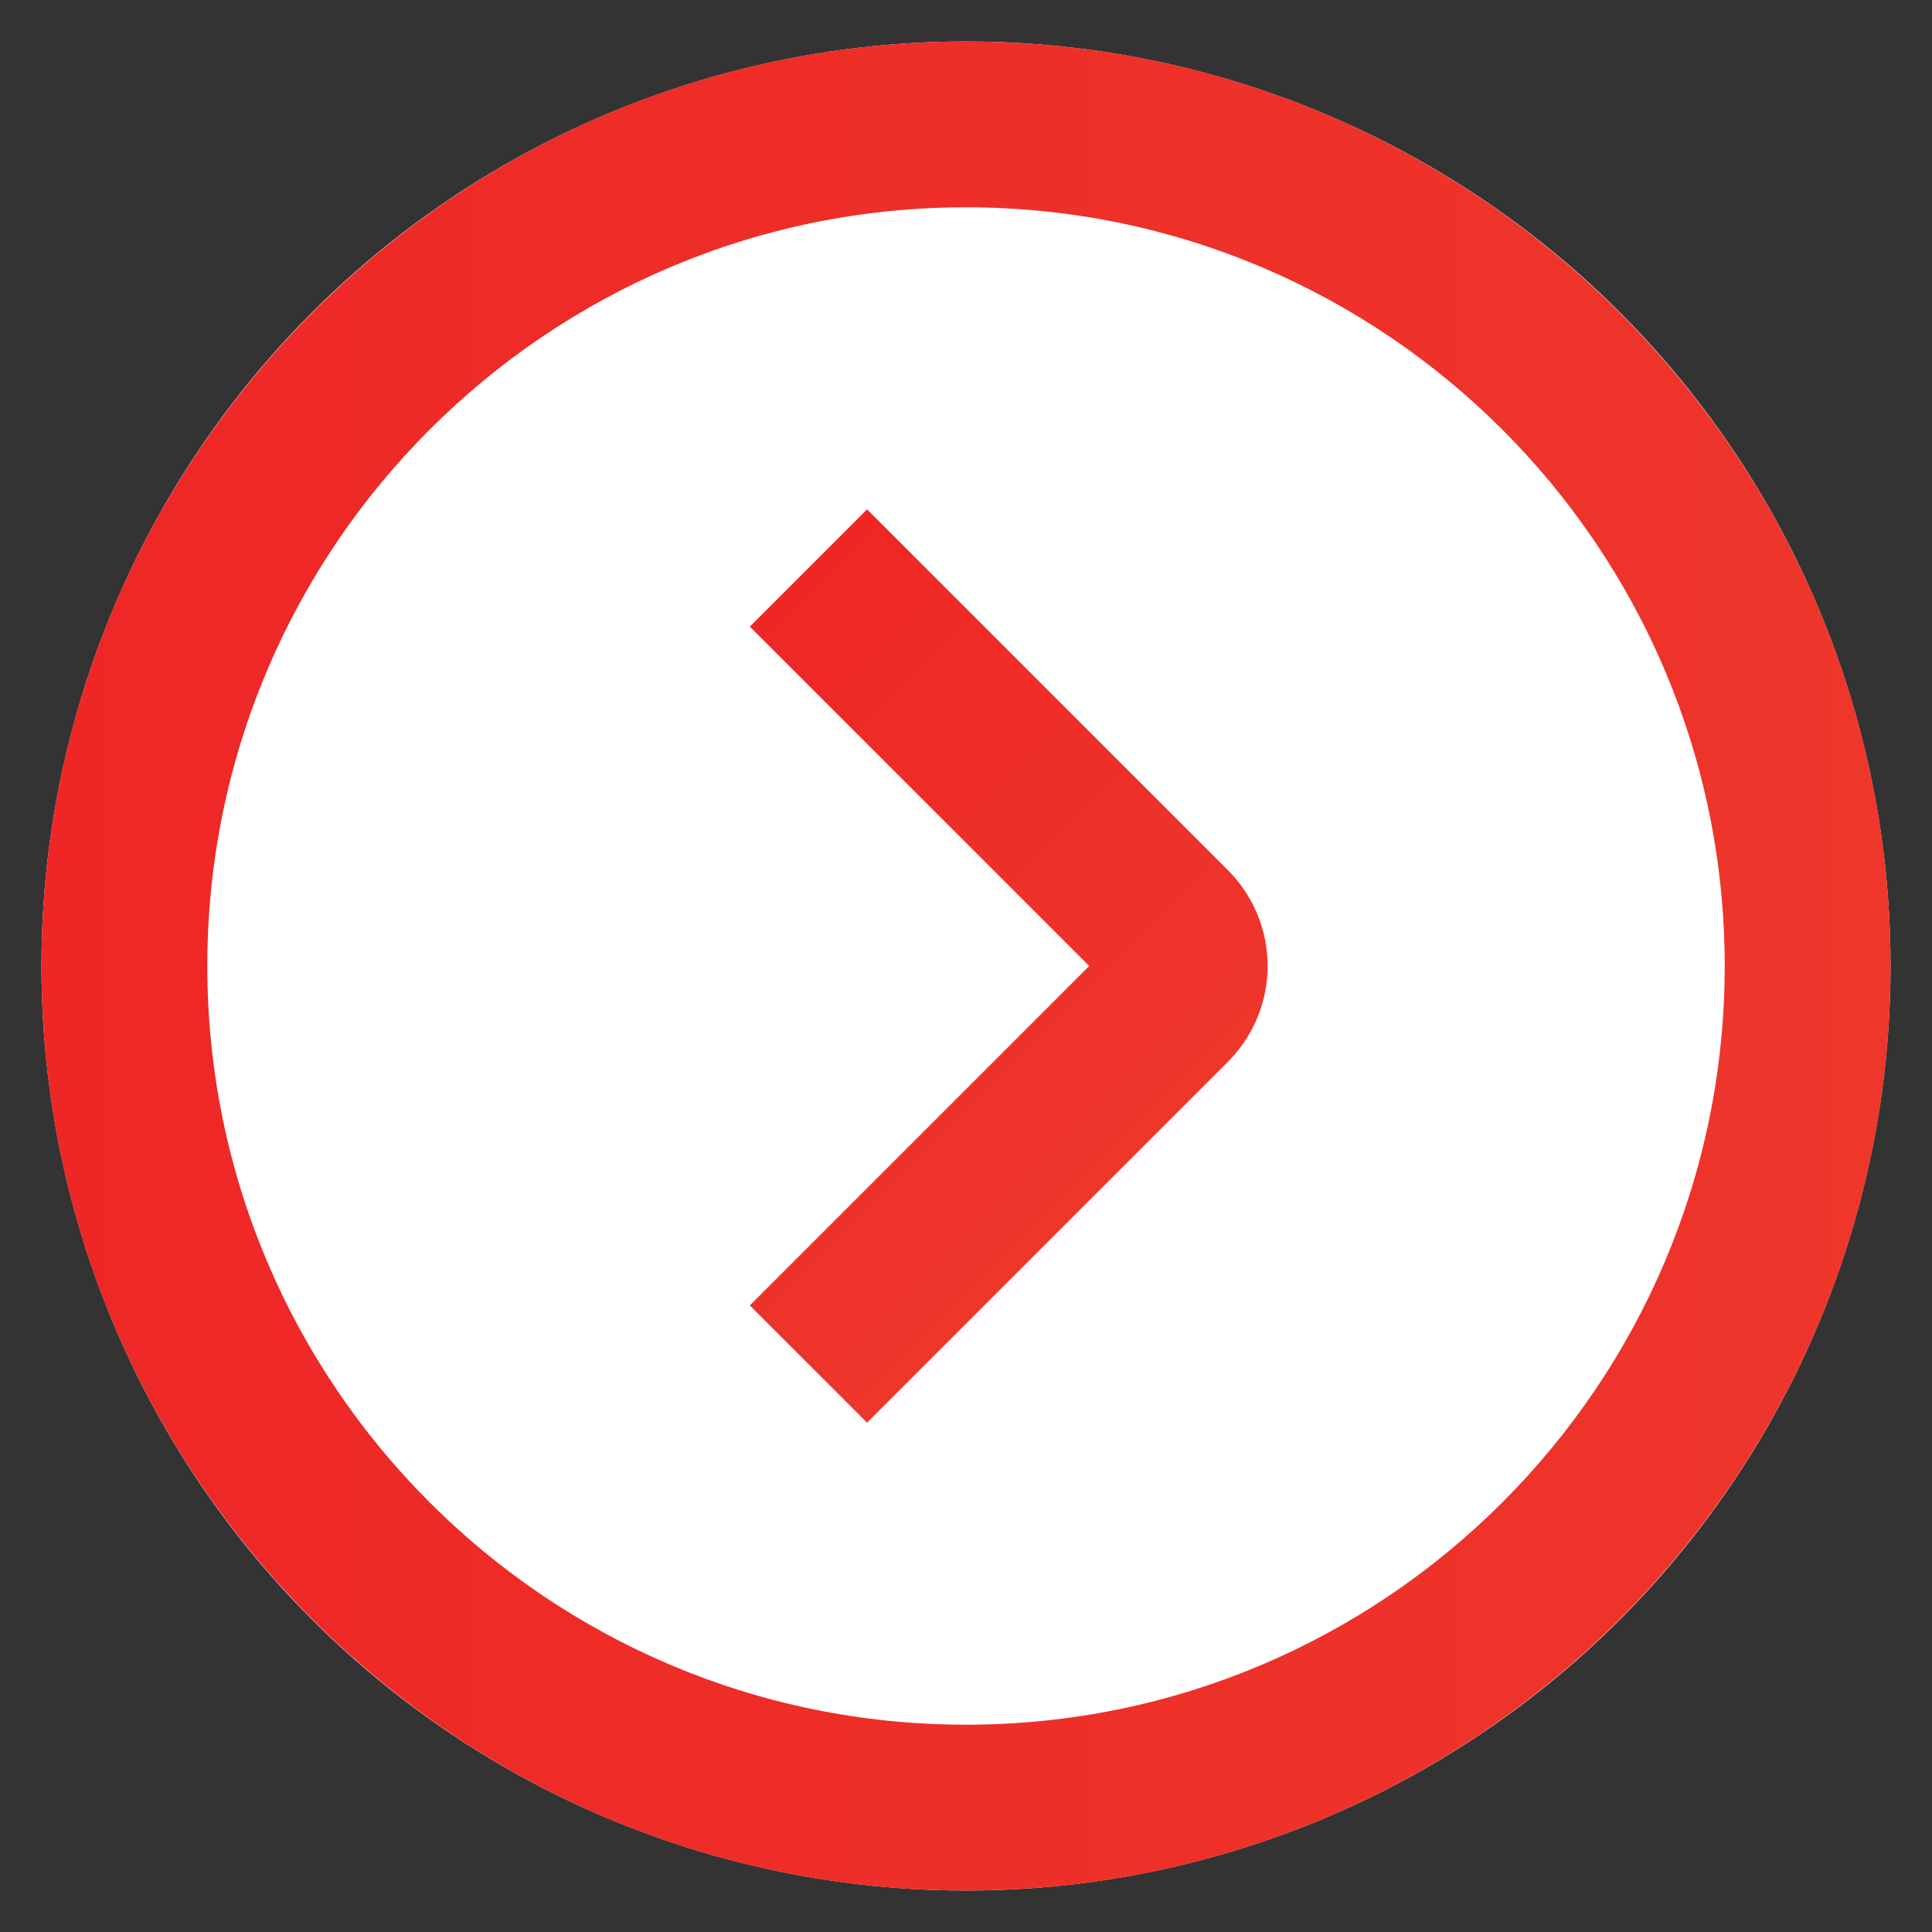
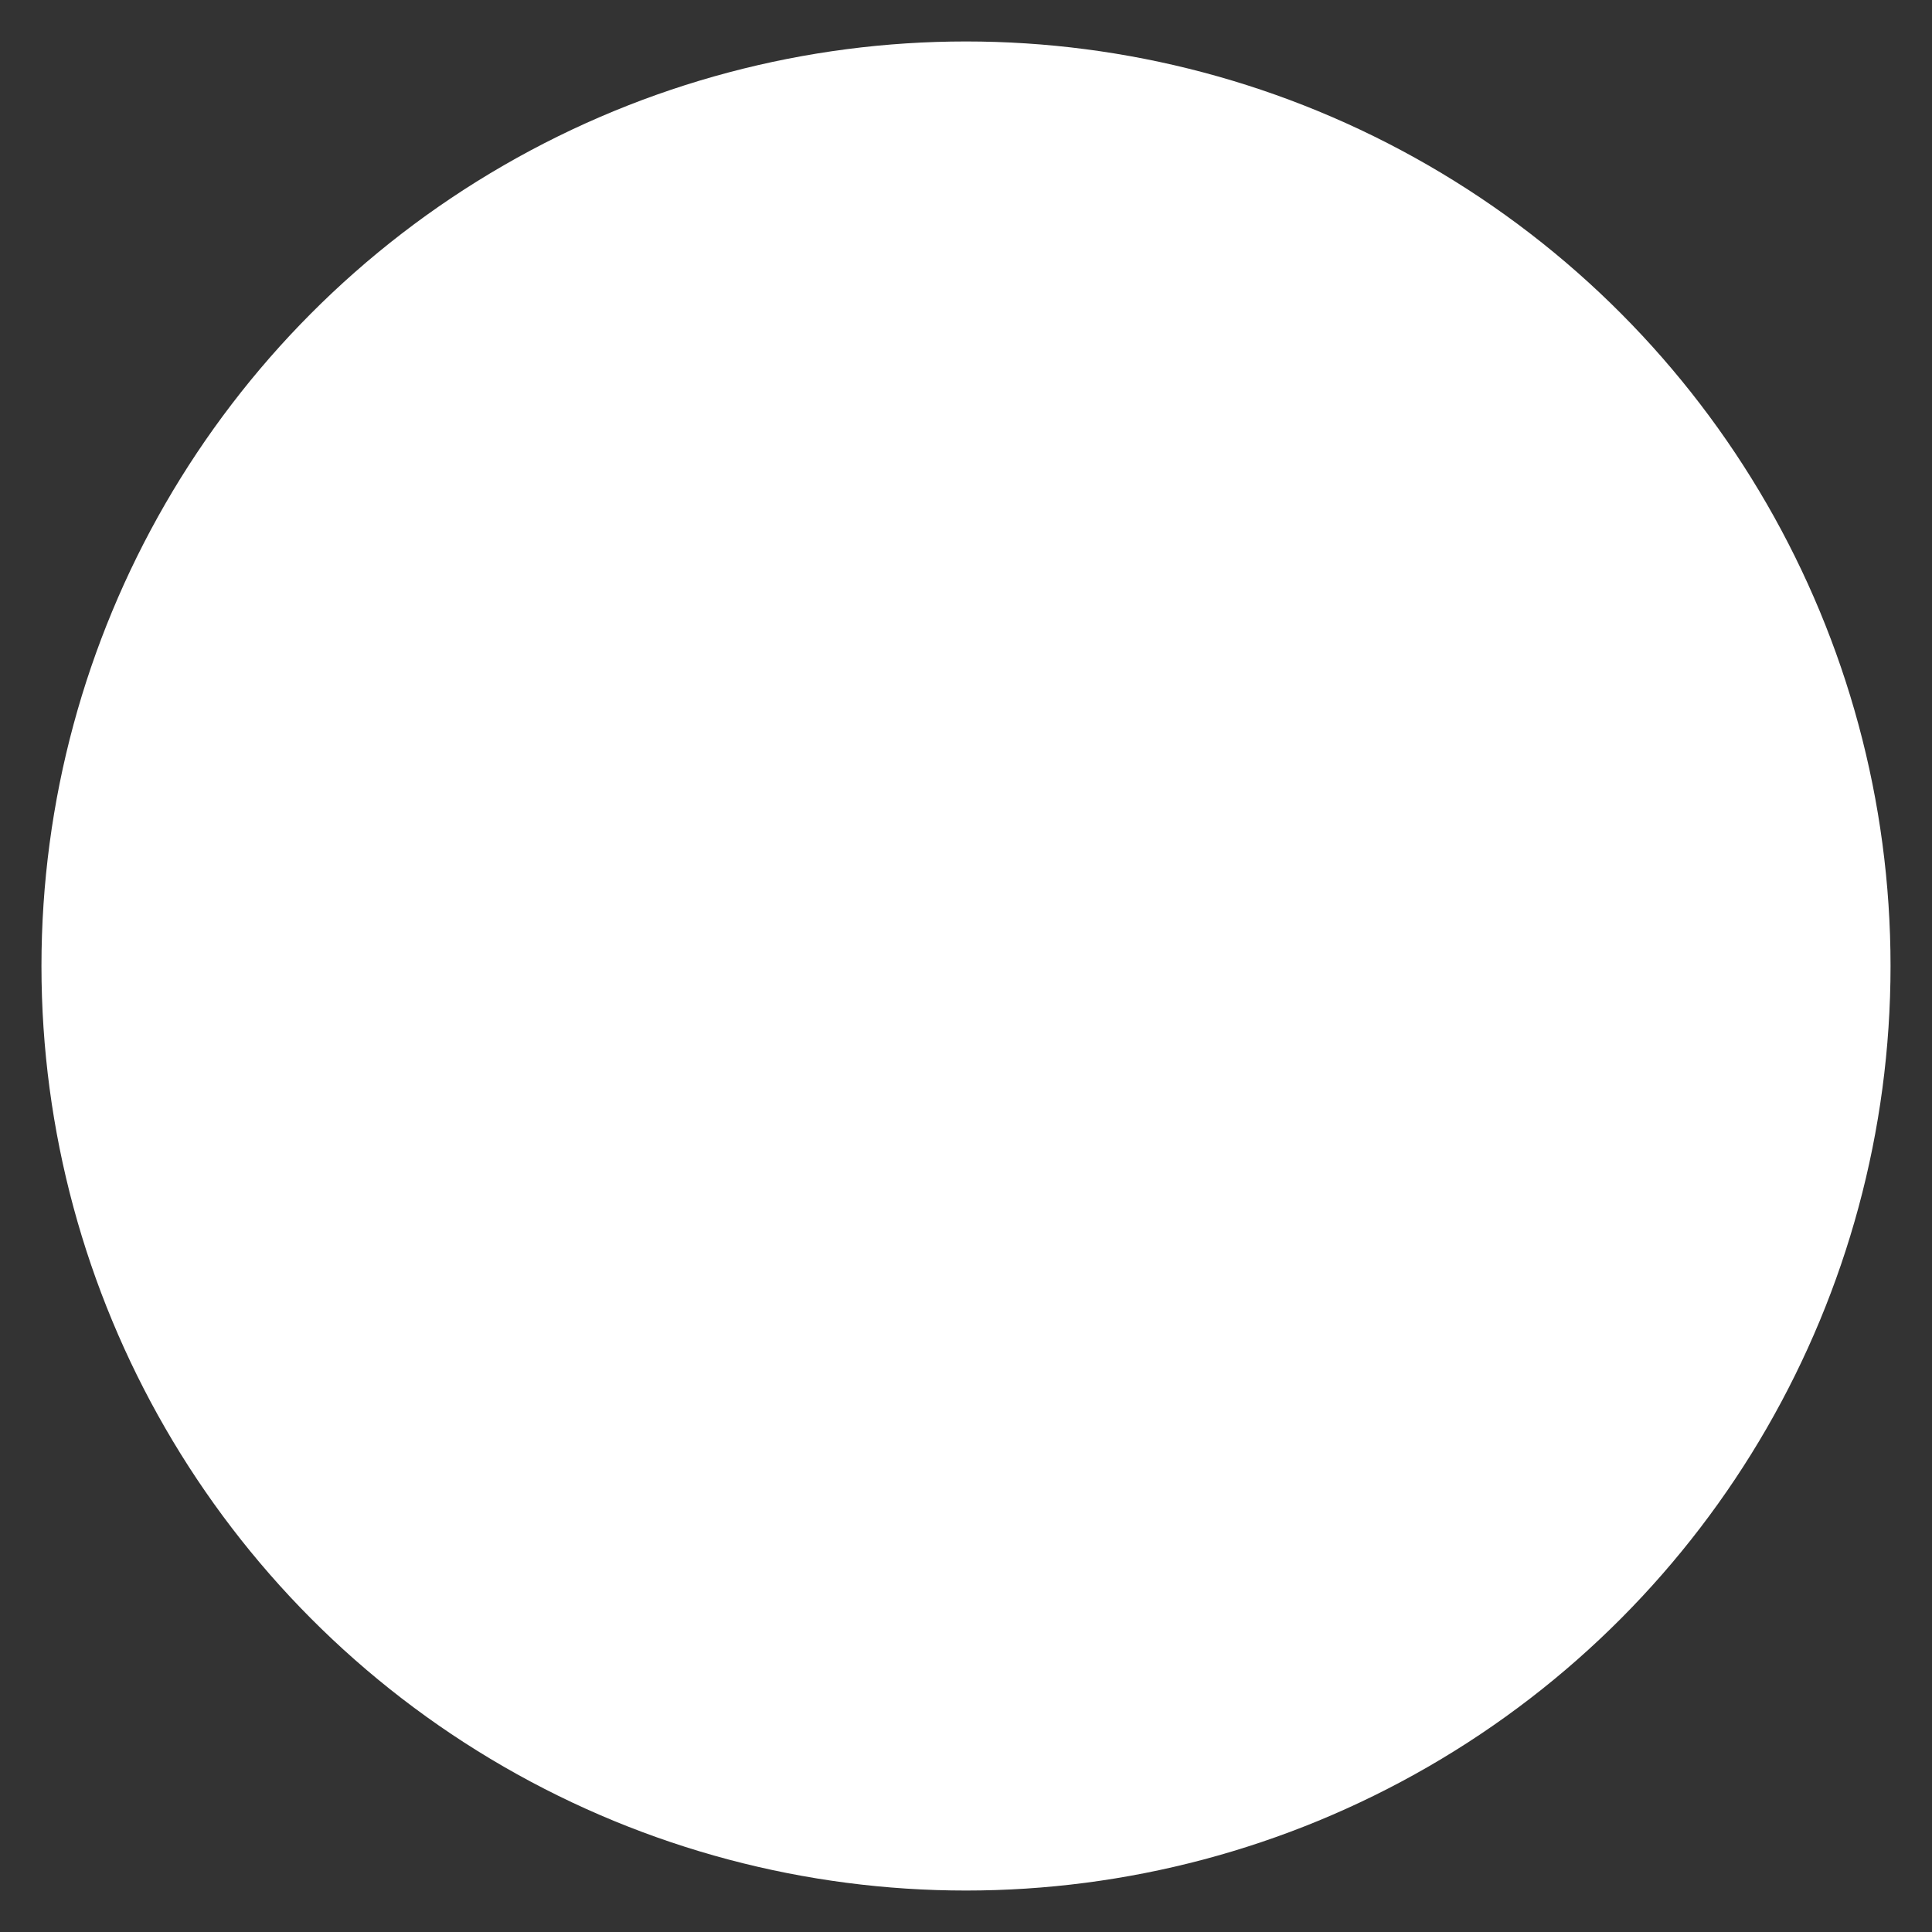
<svg xmlns="http://www.w3.org/2000/svg" id="Layer_1" version="1.1" viewBox="0 0 46.6 46.6">
  <rect x="0" y="0" width="46.6" height="46.6" fill="#333333" stroke="none" />
  <defs>
    <style> .st0 { fill: #fff; } .st1 { fill: none; stroke: url(#linear-gradient1); stroke-miterlimit: 10; stroke-width: 4px; } .st2 { fill: url(#linear-gradient); } </style>
    <linearGradient id="linear-gradient" x1="1" y1="23.3" x2="45.6" y2="23.3" gradientUnits="userSpaceOnUse">
      <stop offset="0" stop-color="#ee2726" />
      <stop offset="1" stop-color="#ee362b" />
    </linearGradient>
    <linearGradient id="linear-gradient1" x1="329" y1="959.5" x2="344.6" y2="959.5" gradientTransform="translate(-895.7 463.6) rotate(45) scale(1 -1)" gradientUnits="userSpaceOnUse">
      <stop offset="0" stop-color="#ee2726" />
      <stop offset="1" stop-color="#ee362b" />
    </linearGradient>
  </defs>
  <g>
    <circle class="st0" cx="23.3" cy="23.3" r="22.3" />
-     <path class="st2" d="M23.3,5c10.1,0,18.3,8.2,18.3,18.3s-8.2,18.3-18.3,18.3S5,33.4,5,23.3,13.2,5,23.3,5M23.3,1C11,1,1,11,1,23.3s10,22.3,22.3,22.3,22.3-10,22.3-22.3S35.6,1,23.3,1h0Z" />
  </g>
-   <path class="st1" d="M19.5,13.7l8.7,8.7c.5.5.5,1.3,0,1.8l-8.7,8.7" />
</svg>